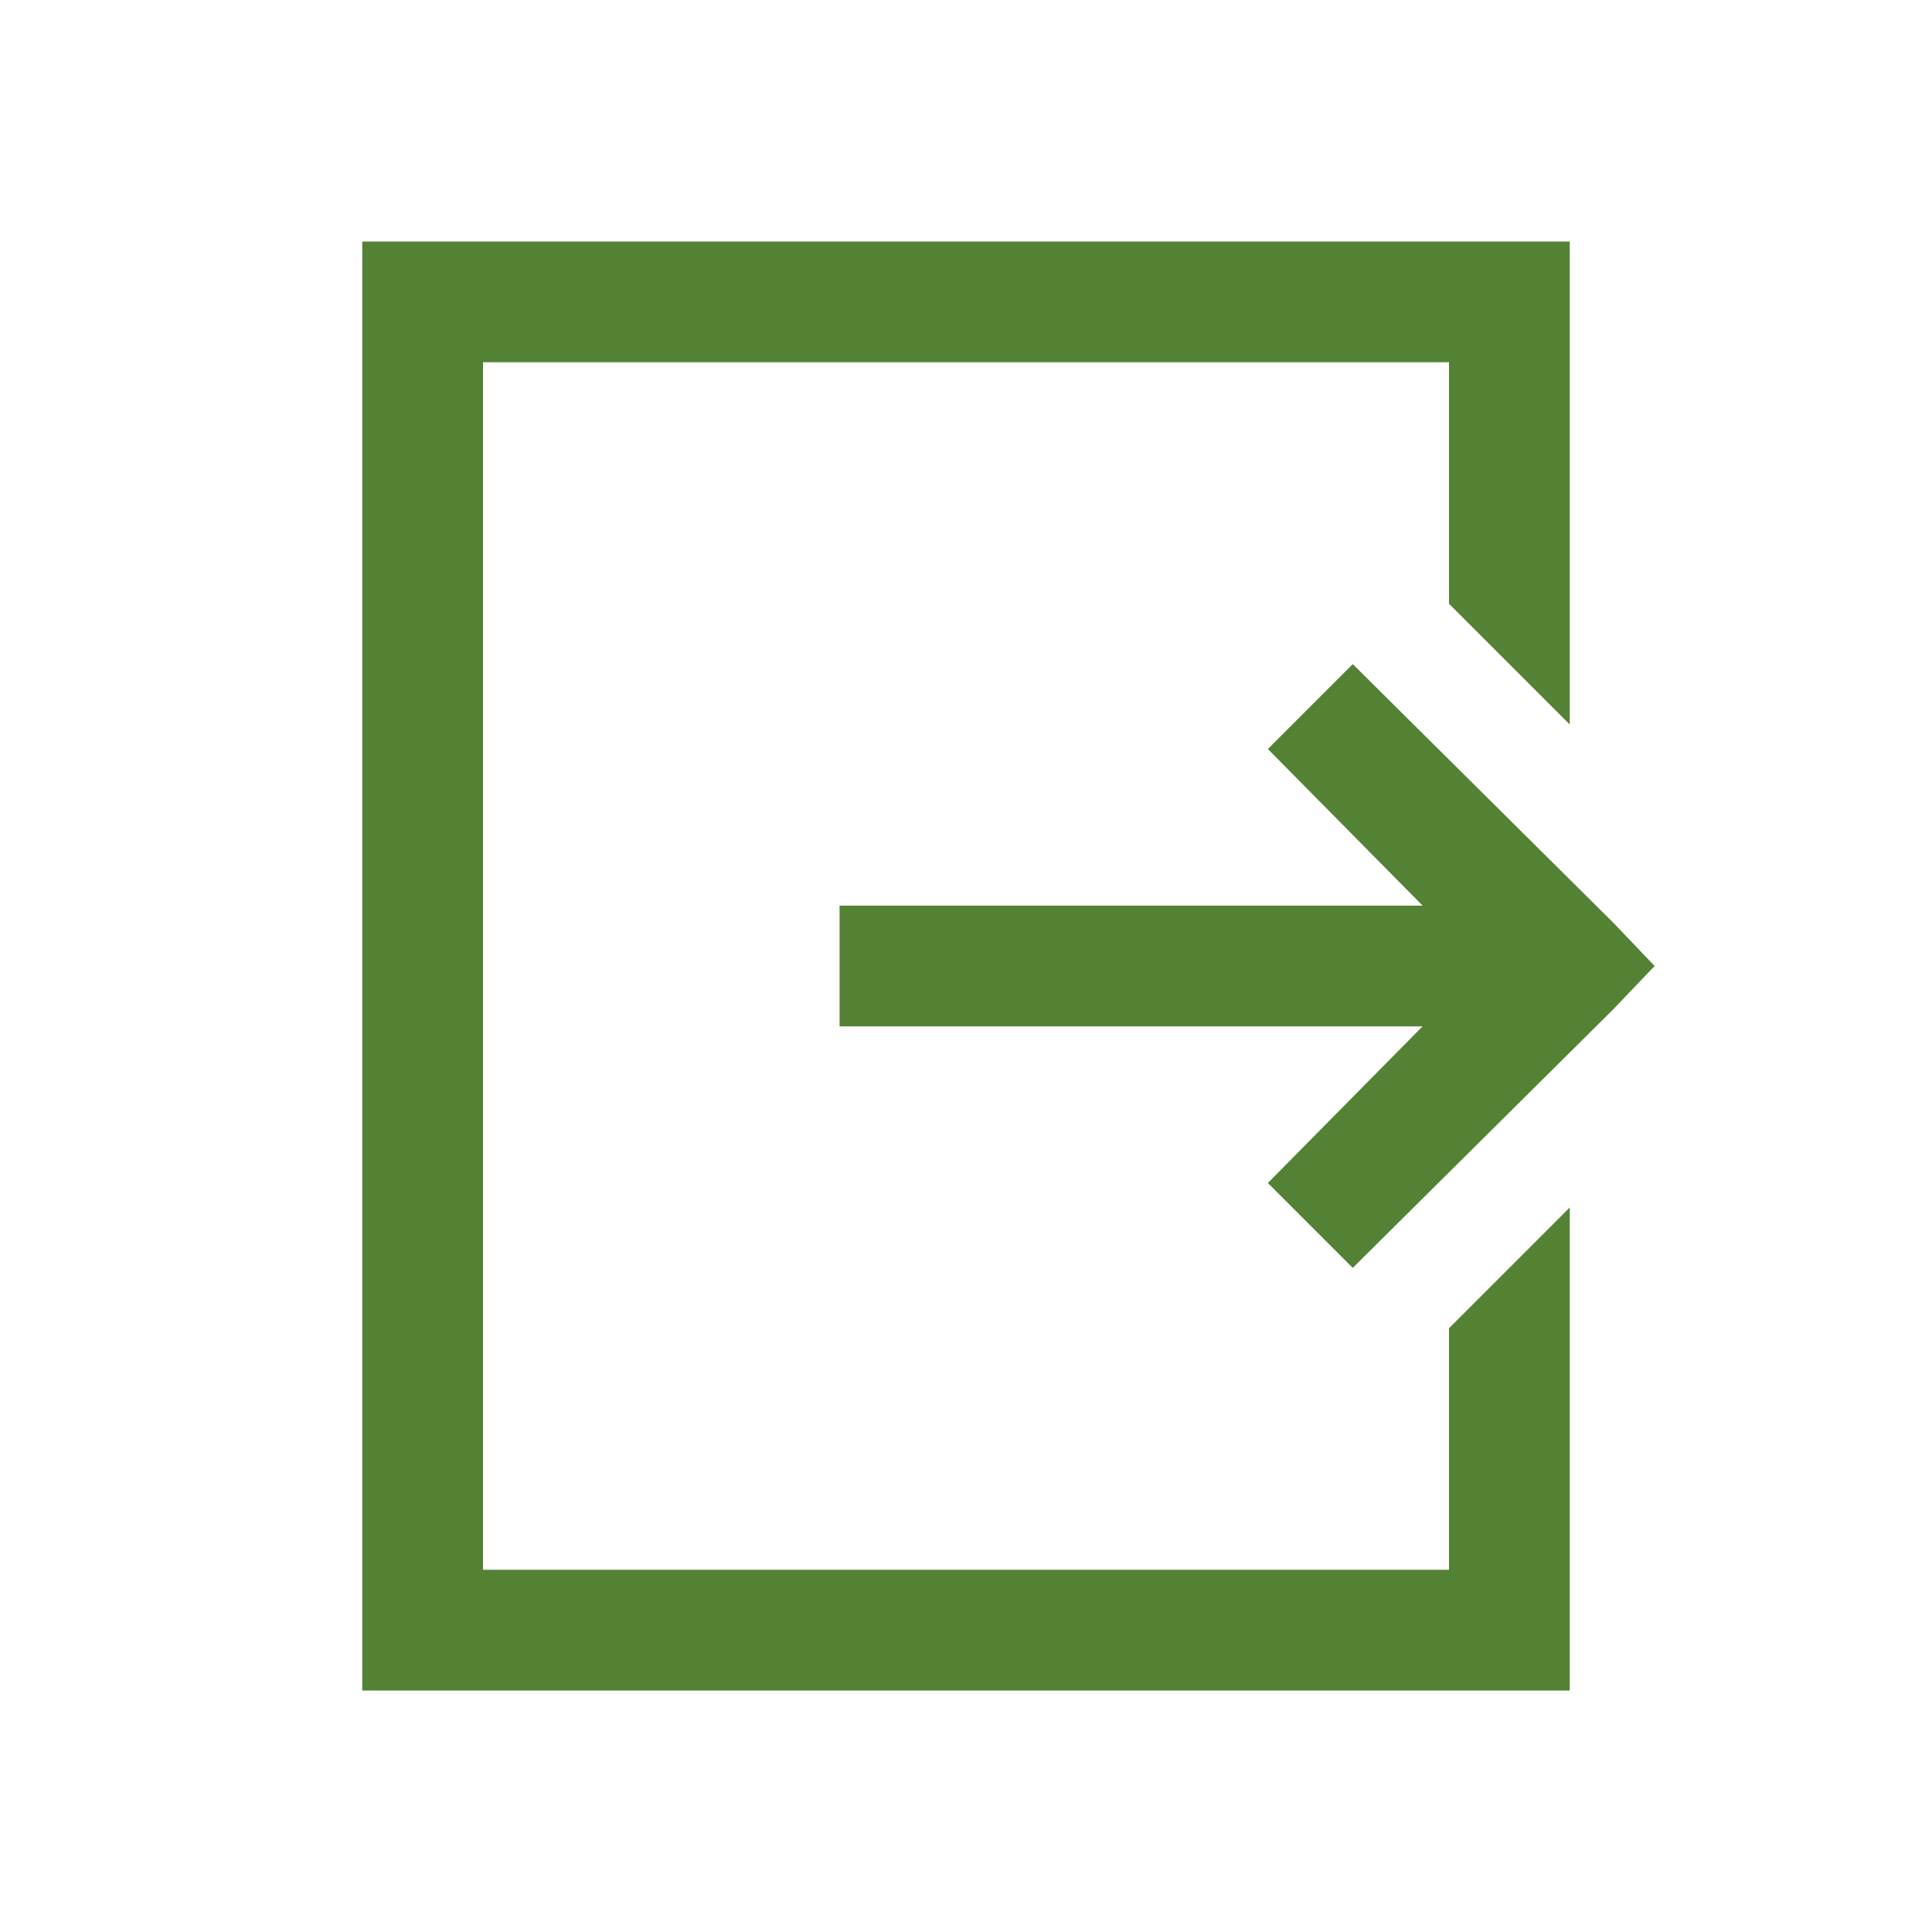
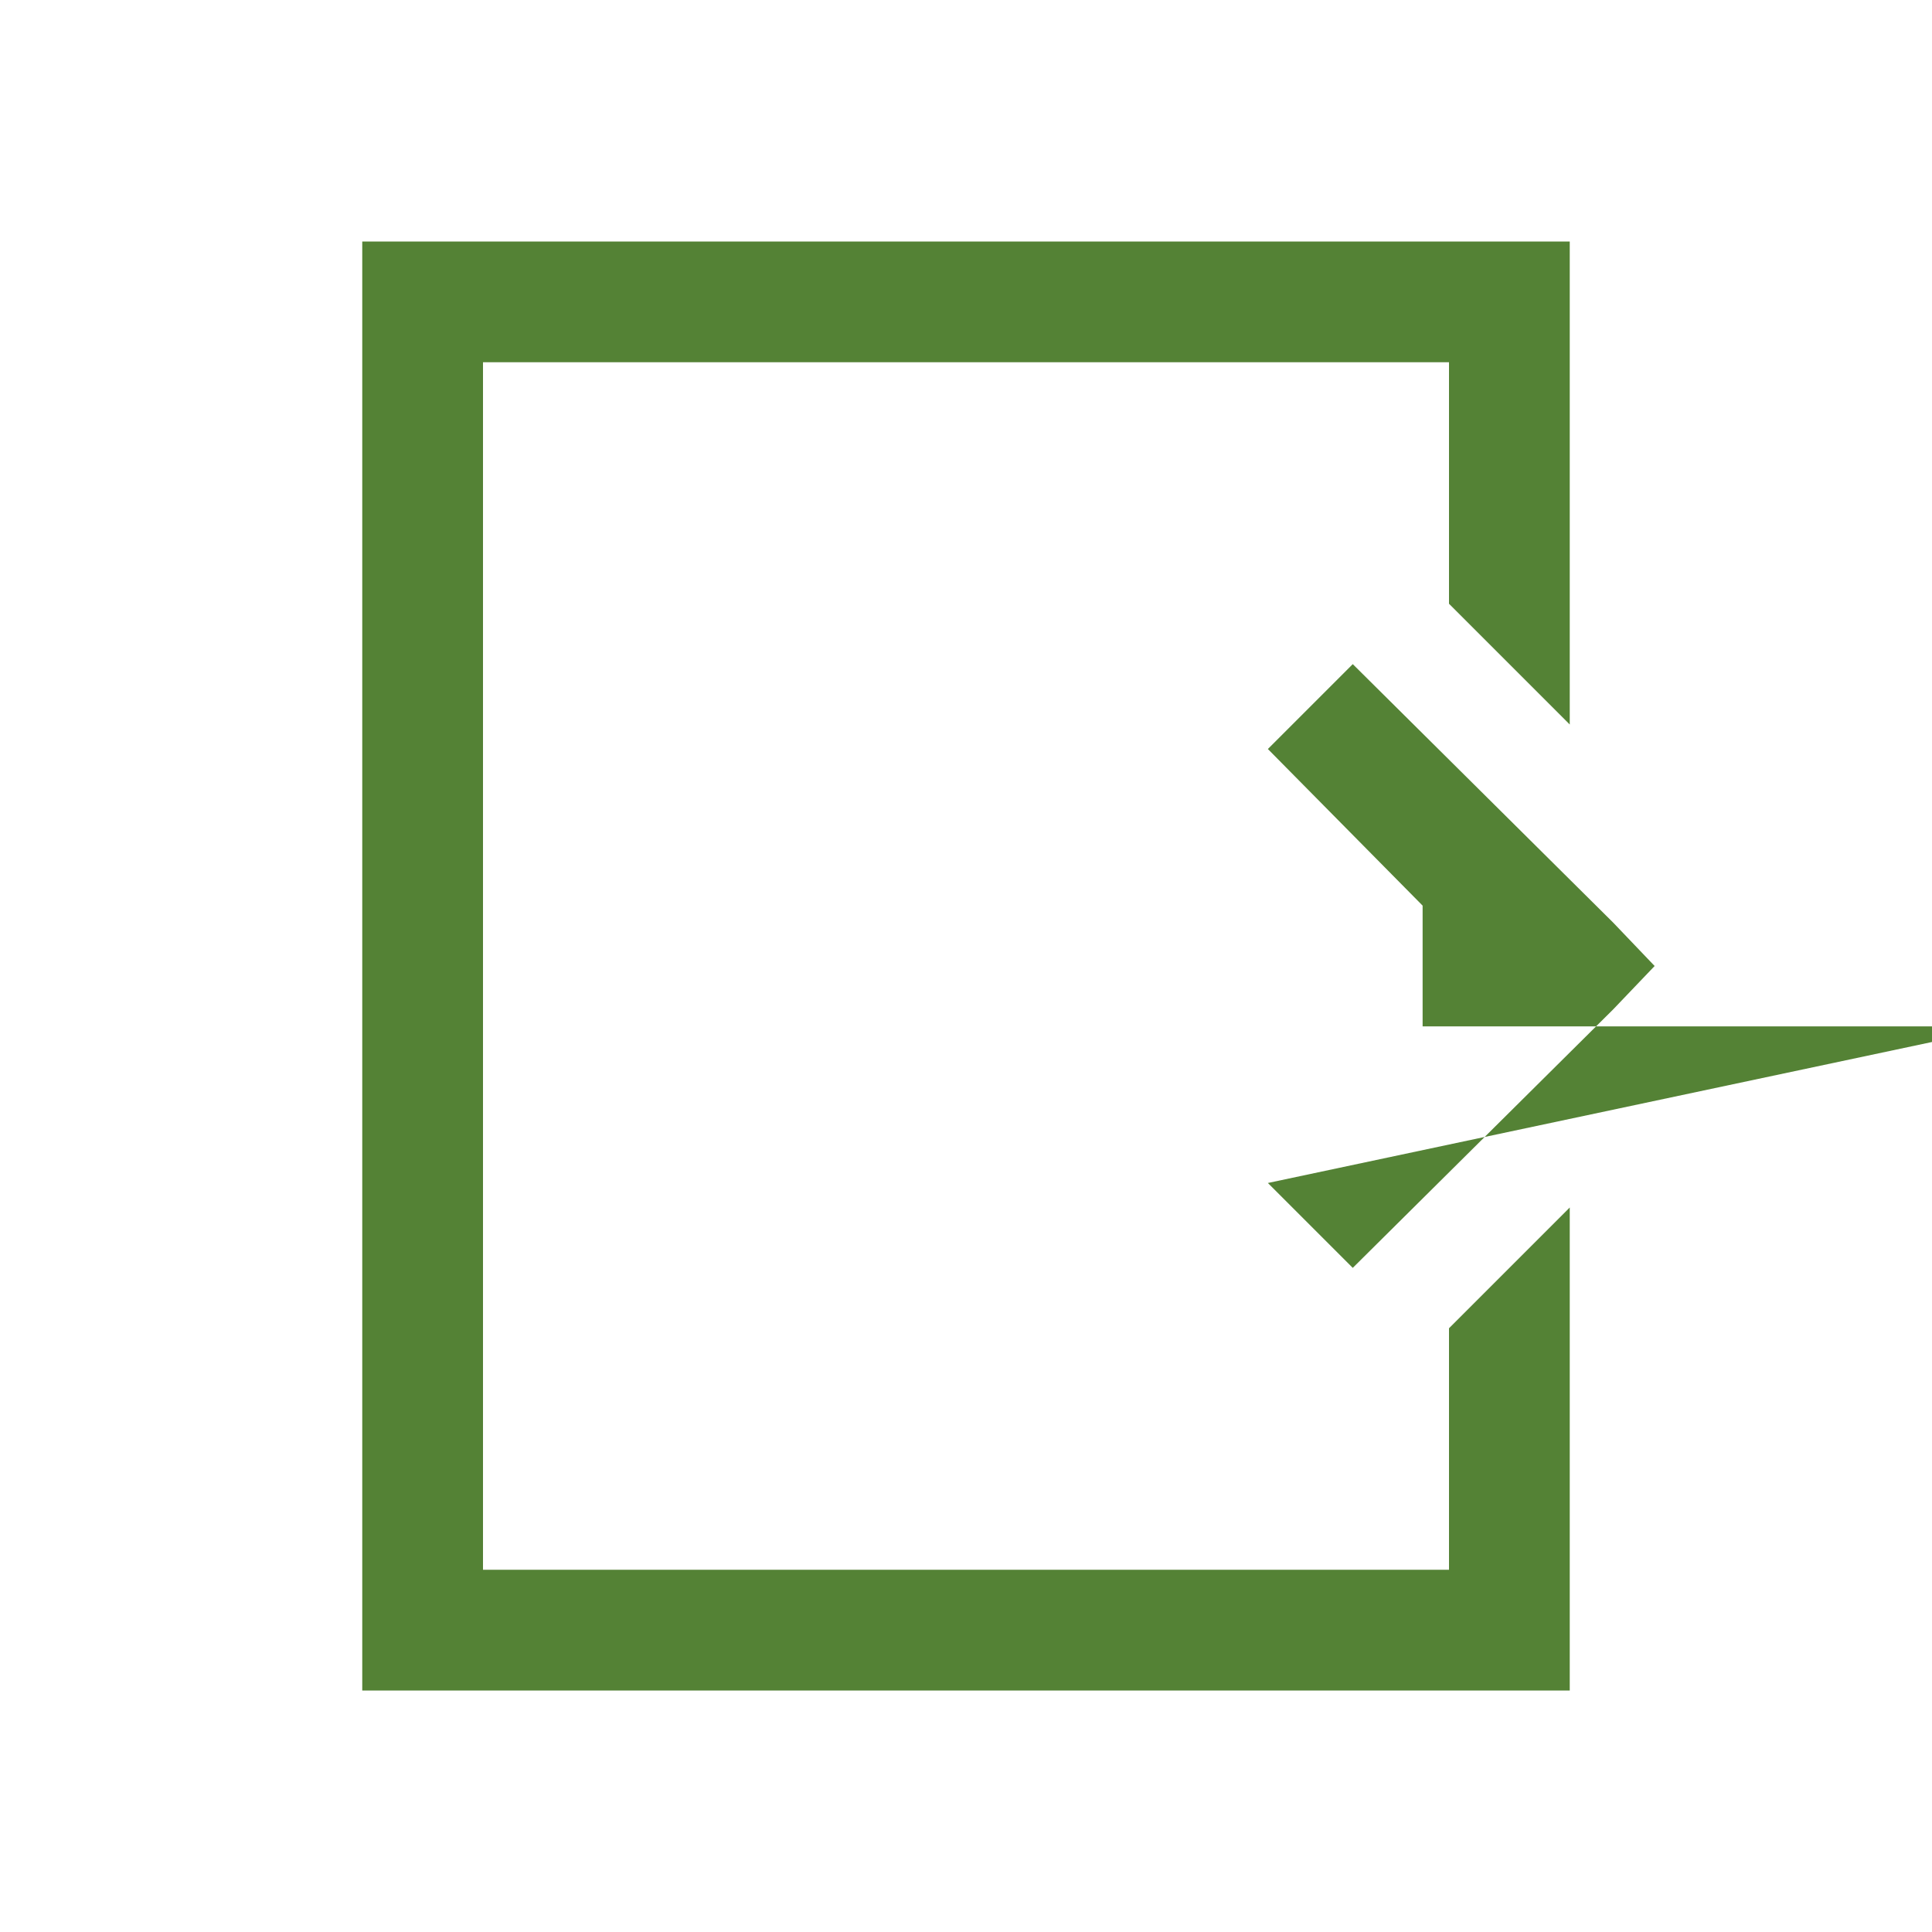
<svg xmlns="http://www.w3.org/2000/svg" t="1621607403815" class="icon" viewBox="0 0 1024 1024" version="1.1" p-id="39303" width="200" height="200">
  <defs>
    <style type="text/css" />
  </defs>
-   <path d="M192 128v768h640v-256l-64 64v128H256V192h512v128l64 64V128z m524.992 224L672 396.992 754.016 480h-309.024v64h308.992L672 627.008 716.992 672l138.016-136.992 21.984-23.008-21.984-23.008z" p-id="39304" fill="#548235" />
+   <path d="M192 128v768h640v-256l-64 64v128H256V192h512v128l64 64V128z m524.992 224L672 396.992 754.016 480v64h308.992L672 627.008 716.992 672l138.016-136.992 21.984-23.008-21.984-23.008z" p-id="39304" fill="#548235" />
</svg>